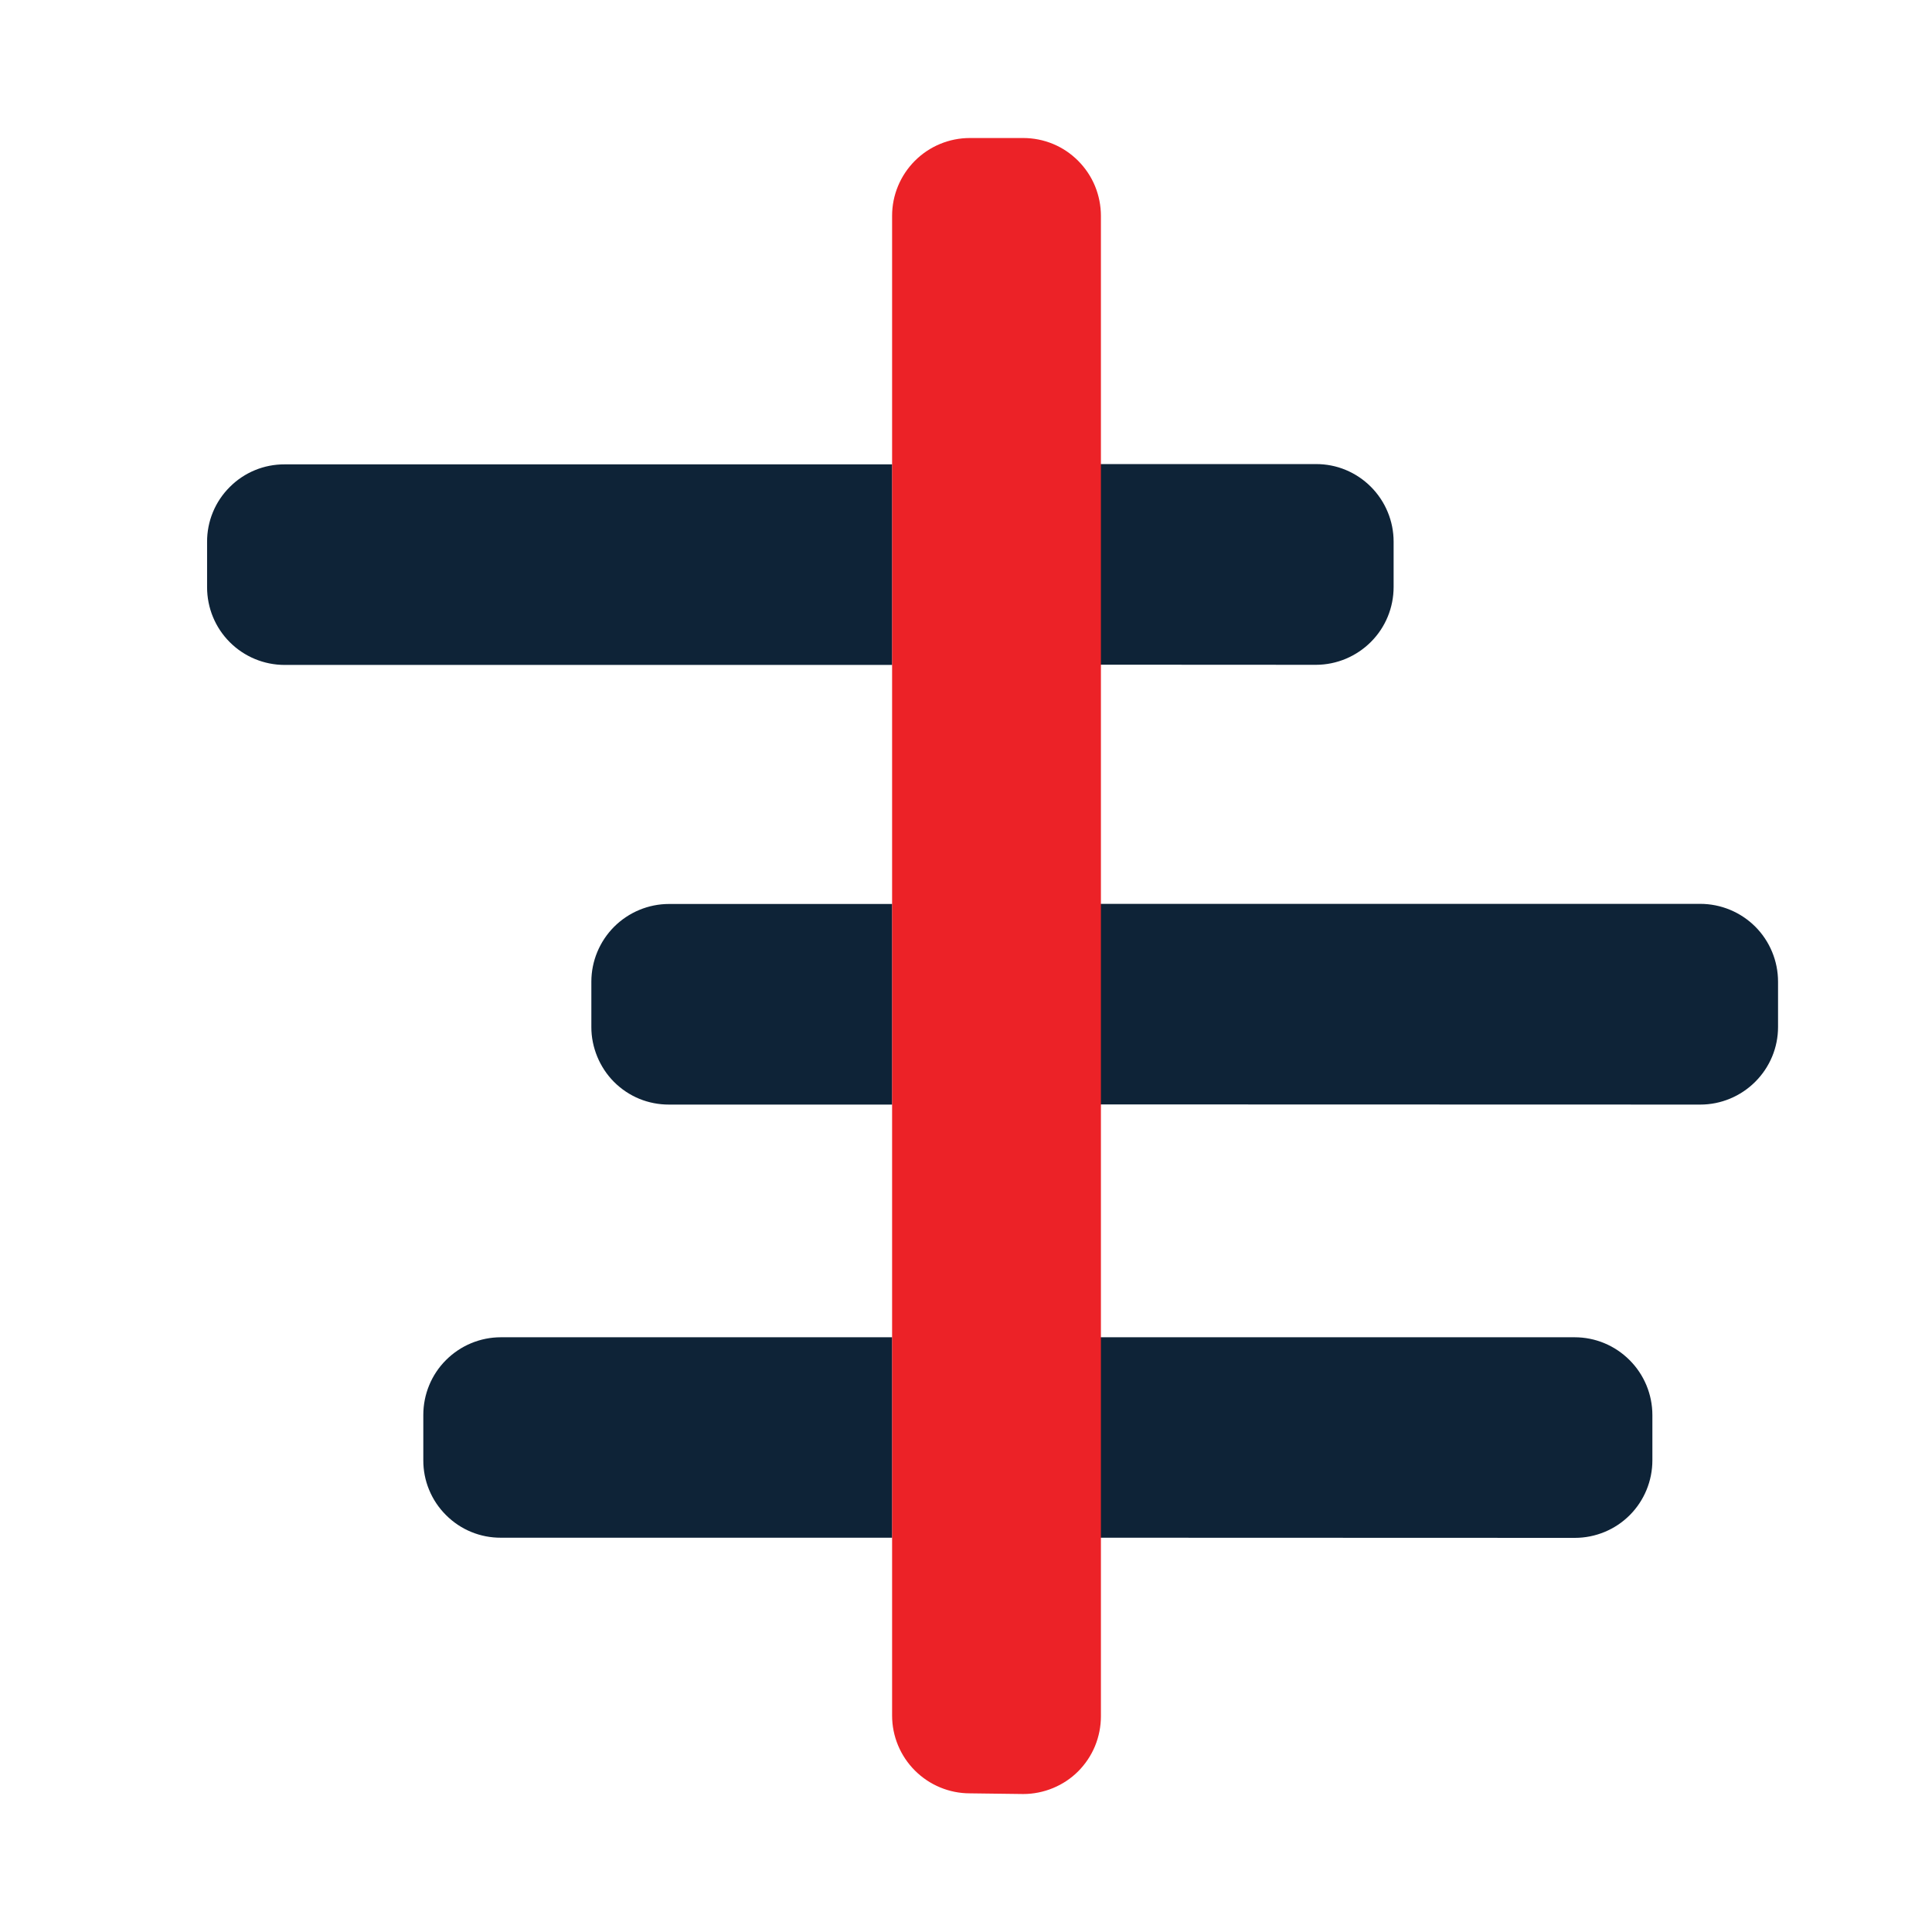
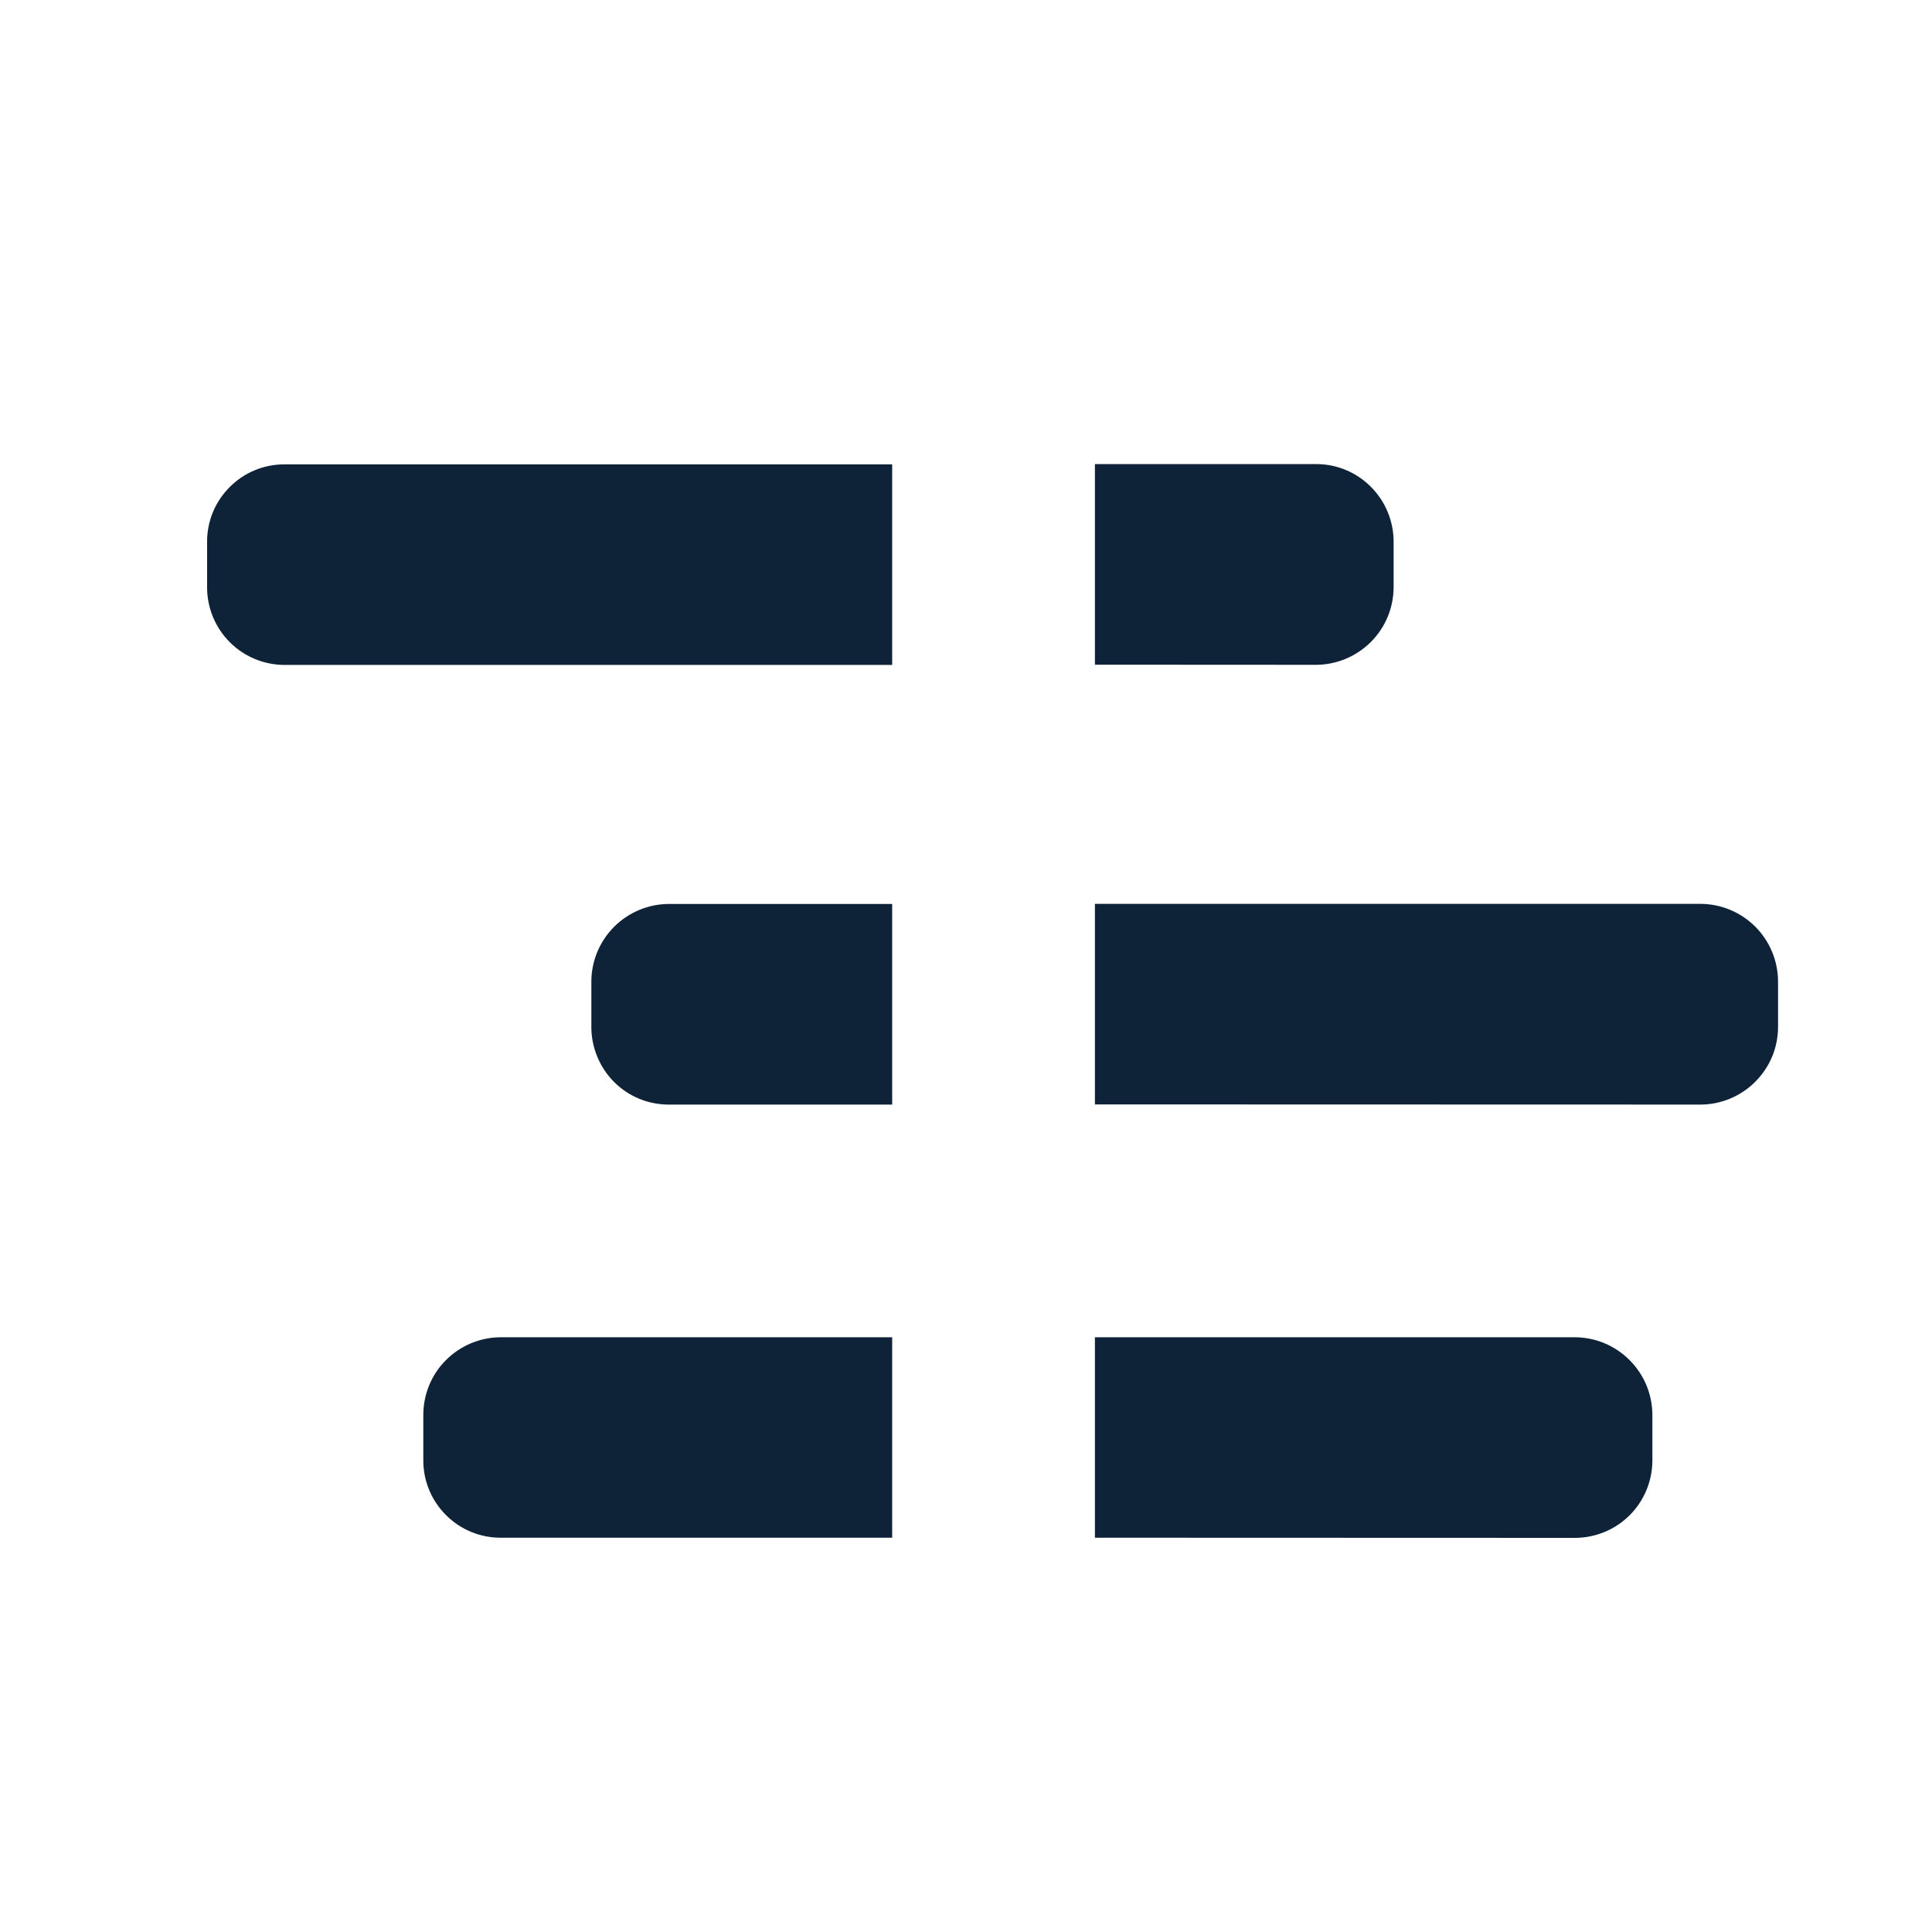
<svg xmlns="http://www.w3.org/2000/svg" width="48" height="48" viewBox="0 0 48 48" fill="none">
  <path fill-rule="evenodd" clip-rule="evenodd" d="M22.166 11.537H7.072C6.818 11.536 6.569 11.584 6.334 11.681C6.1 11.777 5.887 11.92 5.708 12.1C5.528 12.279 5.385 12.492 5.289 12.726C5.192 12.961 5.144 13.21 5.145 13.464V14.59C5.145 15.101 5.346 15.592 5.708 15.954C6.069 16.316 6.56 16.52 7.072 16.52H22.166V11.537ZM22.166 22.459H16.622C16.111 22.459 15.62 22.664 15.258 23.025C14.897 23.387 14.692 23.878 14.692 24.39V25.516C14.691 25.769 14.743 26.019 14.839 26.253C14.936 26.487 15.076 26.7 15.255 26.88C15.434 27.059 15.647 27.202 15.882 27.299C16.116 27.395 16.369 27.444 16.622 27.443H22.166V22.459ZM22.166 33.224H12.444C11.932 33.224 11.441 33.429 11.08 33.791C10.718 34.152 10.517 34.643 10.517 35.154V36.277C10.516 36.531 10.564 36.78 10.661 37.014C10.757 37.249 10.9 37.462 11.08 37.641C11.259 37.821 11.472 37.964 11.706 38.06C11.941 38.157 12.19 38.205 12.444 38.204H22.166V33.224ZM27.203 33.224V38.204L39.125 38.208C39.637 38.208 40.128 38.006 40.489 37.645C40.851 37.283 41.053 36.792 41.053 36.281V35.158C41.053 34.645 40.849 34.153 40.486 33.791C40.124 33.428 39.635 33.224 39.122 33.224H27.203ZM27.203 22.456V27.439L42.245 27.443C42.756 27.443 43.247 27.238 43.609 26.876C43.971 26.515 44.175 26.027 44.175 25.516V24.39C44.175 23.877 43.971 23.384 43.609 23.022C43.246 22.66 42.754 22.456 42.241 22.456H27.203ZM27.203 11.53V16.514L32.697 16.517C33.209 16.516 33.7 16.309 34.061 15.947C34.423 15.585 34.624 15.095 34.624 14.583V13.457C34.624 13.203 34.574 12.954 34.477 12.72C34.38 12.485 34.237 12.272 34.058 12.093C33.879 11.914 33.666 11.771 33.431 11.674C33.197 11.577 32.947 11.529 32.694 11.53H27.203Z" fill="#0E2337" />
-   <path d="M22.73 43.988C23.092 44.35 23.583 44.555 24.095 44.555L25.422 44.572C25.675 44.572 25.928 44.521 26.162 44.424C26.397 44.327 26.607 44.188 26.786 44.009C26.965 43.829 27.108 43.616 27.205 43.382C27.301 43.148 27.352 42.894 27.352 42.641V5.363C27.352 5.109 27.301 4.856 27.205 4.622C27.108 4.387 26.965 4.175 26.786 3.995C26.607 3.816 26.397 3.673 26.162 3.576C25.928 3.479 25.675 3.429 25.422 3.429H24.095C23.583 3.429 23.092 3.633 22.73 3.995C22.369 4.357 22.164 4.848 22.164 5.359V11.536V16.52V22.458V27.442V33.224V38.204V42.624C22.164 43.136 22.369 43.627 22.73 43.988Z" fill="#EC2227" />
</svg>